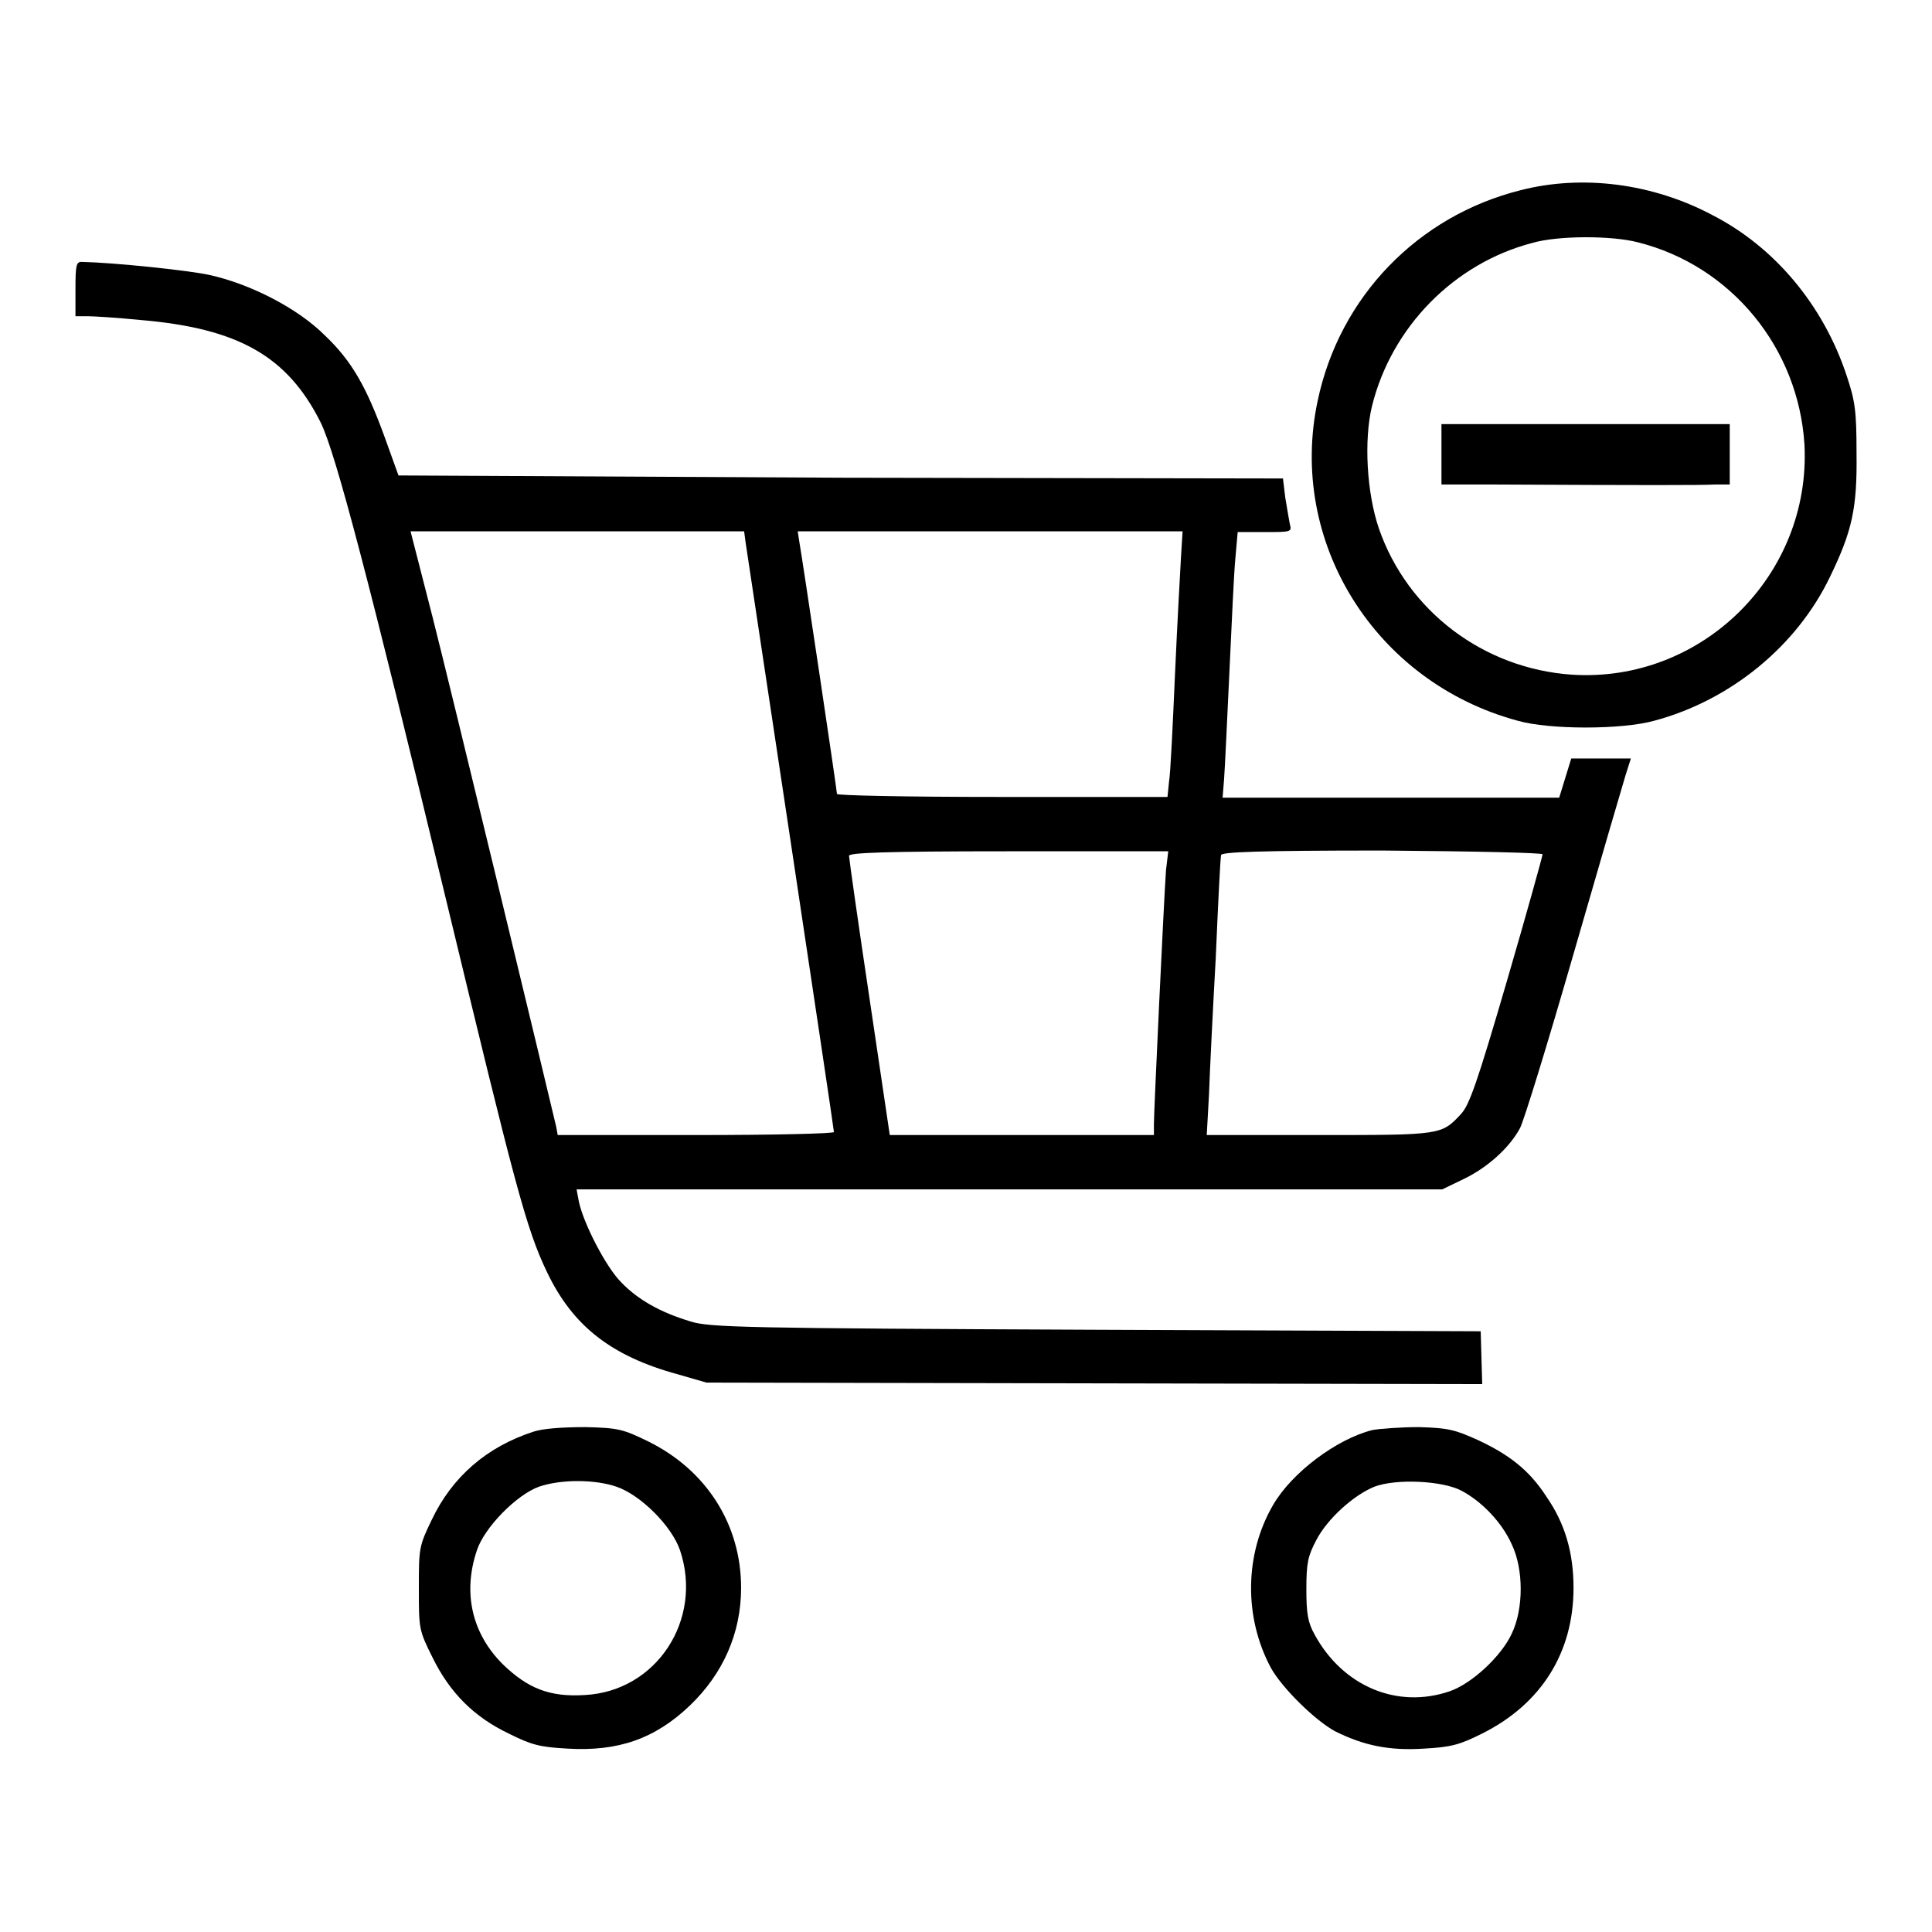
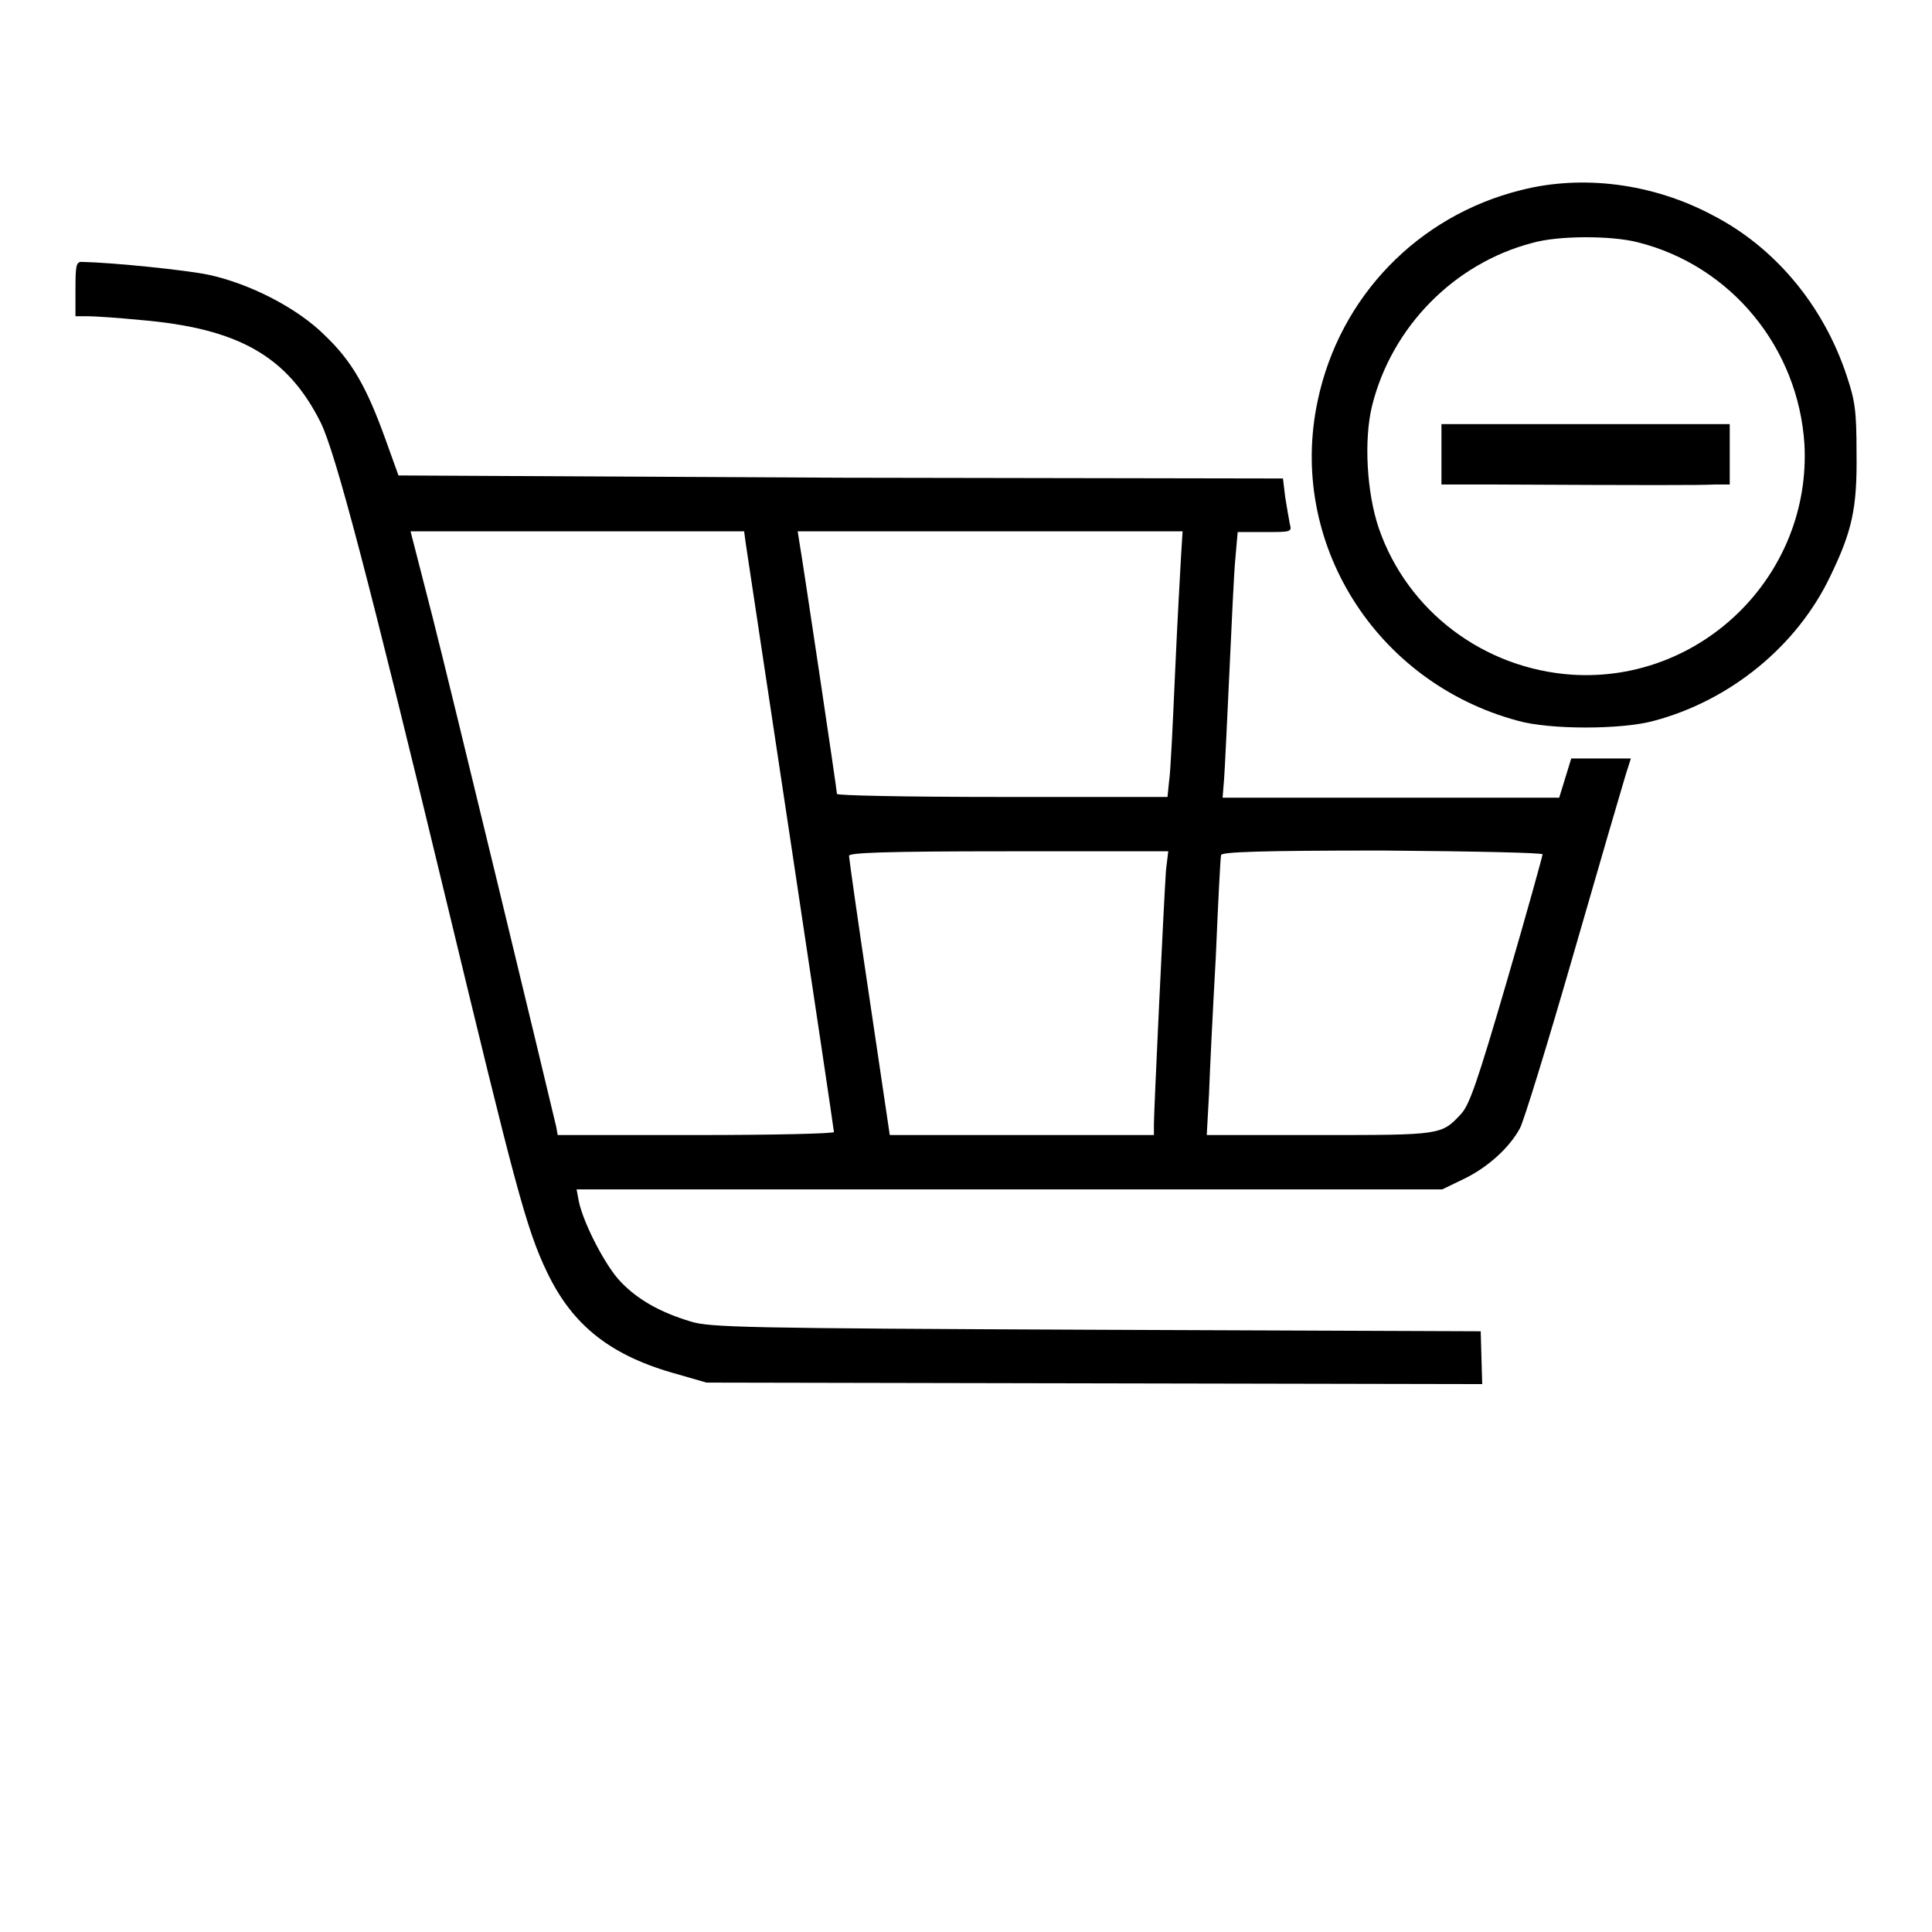
<svg xmlns="http://www.w3.org/2000/svg" version="1.1" x="0px" y="0px" viewBox="0 0 256 256" enable-background="new 0 0 256 256" xml:space="preserve">
  <g>
    <g>
      <g>
        <path fill="#000000" d="M201.5,25.2c-13.6,3.4-24,14.1-26.9,27.9c-4,18.7,7.6,37.3,26.5,42.4c4.2,1.2,13.8,1.2,18.1,0c10.1-2.7,18.9-9.9,23.3-19.1c2.9-6,3.6-9,3.5-16.4c0-5.6-0.2-6.9-1.3-10.2c-3.1-9.4-9.6-17.1-17.8-21.3C219,24.3,209.7,23.1,201.5,25.2z M217,32.1c12.4,3.1,21.3,14,22.1,26.8c0.9,17.3-13.6,31.6-30.8,30.5c-11.7-0.8-21.8-8.4-25.6-19.4c-1.6-4.7-2-11.7-0.9-16.2c2.6-10.5,10.9-18.9,21.2-21.6C206.4,31.2,213.5,31.2,217,32.1z" />
        <path fill="#000000" d="M191,60.2v4h7.1c20.2,0.1,27.2,0.1,29.1,0l2,0v-4v-4h-19.1H191V60.2L191,60.2z" />
        <path fill="#000000" d="M10,38.3v3.6h1.6c0.8,0,4,0.2,7,0.5c13,1.1,19.5,4.8,23.9,13.6c2,4.1,6.4,20.9,16.7,63.6c9,37.3,10.5,43.2,13.3,49c3.4,7.1,8.5,11.1,17.3,13.5l3.8,1.1l51.4,0.1l51.4,0.1l-0.1-3.5l-0.1-3.5l-51-0.2c-46.4-0.2-51.2-0.3-53.7-1.1c-4-1.2-7-2.9-9.2-5.2c-2-2-5-7.8-5.6-10.7l-0.3-1.6h57.4h57.3l2.9-1.4c3.1-1.5,6-4.1,7.4-6.7c0.5-0.9,3.7-11.3,7.1-23.1c3.4-11.8,6.5-22.4,6.9-23.7l0.7-2.2H212h-3.8l-0.8,2.6l-0.8,2.6h-22.3H162l0.2-2.5c0.1-1.3,0.4-7.7,0.7-14.1c0.3-6.4,0.6-13.2,0.8-15.2l0.3-3.4h3.6c3.5,0,3.6,0,3.3-1.1c-0.1-0.6-0.4-2.2-0.6-3.5l-0.3-2.5l-58.5-0.1L52.8,63L51,58c-2.4-6.6-4.3-10.1-8-13.6c-3.5-3.5-9.8-6.8-15.4-8c-2.9-0.6-12.4-1.6-16.8-1.7C10.1,34.7,10,35.2,10,38.3z M98.8,71.9c0.4,2.6,11.7,77.6,11.7,78.1c0,0.2-7.6,0.4-18.3,0.4H73.9l-0.2-1.1c-1-4.3-14.1-58.6-16.4-67.6l-2.9-11.3h22.1h22.1L98.8,71.9z M156.5,73.6c-0.1,1.8-0.5,8.8-0.8,15.6c-0.3,6.8-0.6,13.3-0.8,14.4l-0.2,2h-21.9c-13.2,0-21.9-0.2-21.9-0.4c0-0.5-4.6-31.3-5-33.5l-0.2-1.3h25.5h25.5L156.5,73.6z M154.5,115.3c-0.3,4.3-1.6,32-1.6,33.6v1.5h-17.5h-17.5l-2.7-18.2c-1.5-10-2.7-18.5-2.7-18.8c0-0.4,4.5-0.6,21.1-0.6h21.2L154.5,115.3z M204.4,113.2c0,0.2-2.1,7.8-4.7,16.7c-4,13.7-5,16.5-6.1,17.7c-2.6,2.8-2.6,2.8-18.8,2.8h-14.9l0.3-5.4c0.1-2.9,0.5-11.1,0.9-18.2c0.3-7.1,0.6-13.1,0.7-13.5c0.1-0.4,4.8-0.6,21.4-0.6C195.8,112.8,204.4,113,204.4,113.2z" />
-         <path fill="#000000" d="M70.7,189.7c-6.2,2-10.8,6-13.5,11.7c-1.7,3.5-1.7,3.8-1.7,9.1s0,5.5,1.8,9.1c2.3,4.7,5.5,7.9,10.1,10.1c3,1.5,4.1,1.8,7.8,2c6.7,0.4,11.6-1.3,16.2-5.7c4.4-4.2,6.8-9.6,6.8-15.6c0-8.4-4.6-15.6-12.3-19.4c-3.3-1.6-3.9-1.8-8.3-1.9C74.4,189.1,71.9,189.3,70.7,189.7z M81.7,197c3.2,1.1,7.3,5.2,8.4,8.4c3.1,9.2-3.1,18.7-12.6,19.2c-4.7,0.3-7.6-0.9-10.9-4.1c-4.1-4.1-5.3-9.5-3.4-15.1c1-3,5.2-7.3,8.2-8.4C74.3,196,78.8,196,81.7,197z" />
-         <path fill="#000000" d="M181.8,189.5c-4.7,1.2-10.6,5.6-13.1,9.9c-3.8,6.5-3.9,14.9-0.3,21.6c1.5,2.7,5.9,7,8.5,8.4c3.8,1.9,7.2,2.6,11.8,2.3c3.6-0.2,4.7-0.5,7.7-2c7.8-3.9,12.1-10.7,12.1-19.3c0-4.6-1.1-8.5-3.6-12.1c-2.2-3.4-4.8-5.5-9.1-7.5c-2.9-1.3-3.8-1.6-7.8-1.7C185.7,189.1,182.8,189.3,181.8,189.5z M193.6,197.5c2.7,1.4,5.4,4.2,6.7,7.1c1.6,3.3,1.6,8.6,0,11.9c-1.4,3-5.3,6.6-8.2,7.6c-7,2.4-14.2-0.7-17.9-7.5c-0.9-1.6-1.1-2.8-1.1-6c0-3.5,0.2-4.4,1.3-6.5c1.5-2.9,5-6,7.7-7.1C185,195.9,191.1,196.2,193.6,197.5z" />
      </g>
    </g>
  </g>
</svg>